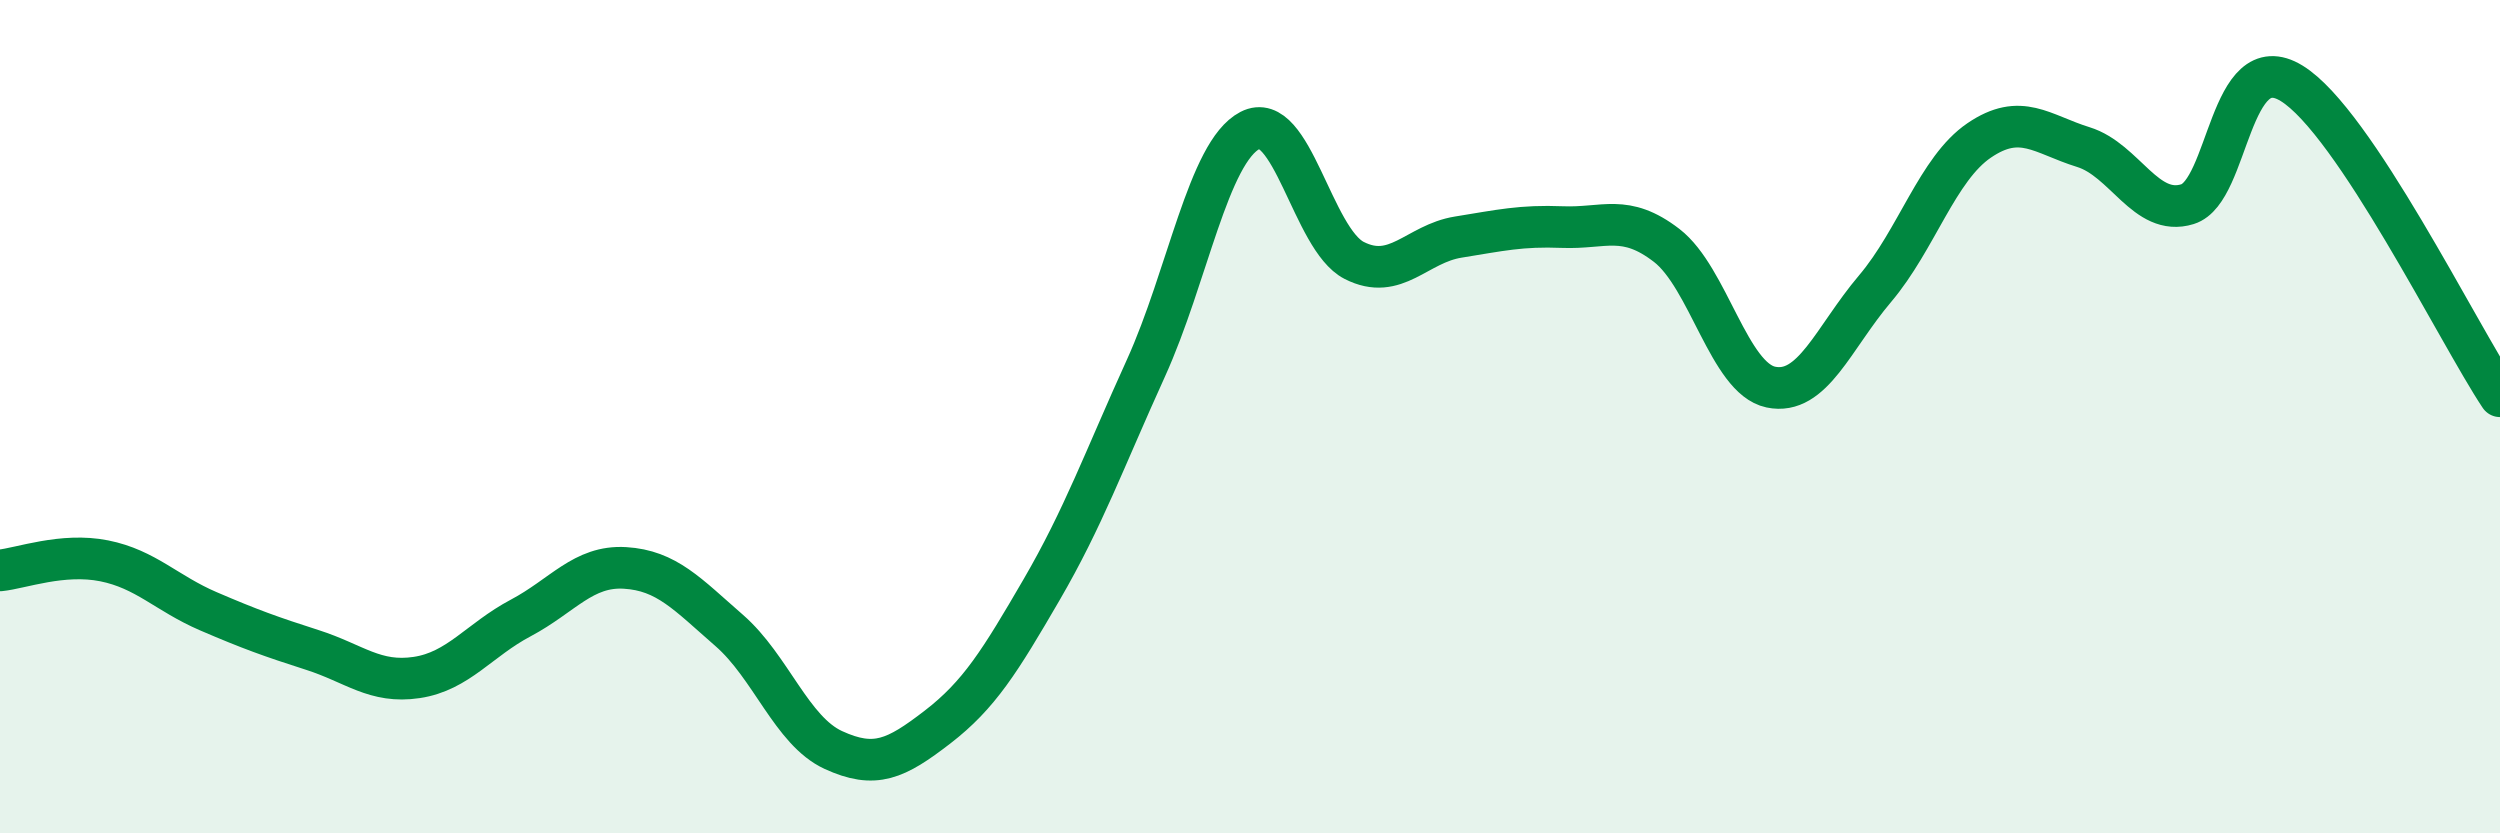
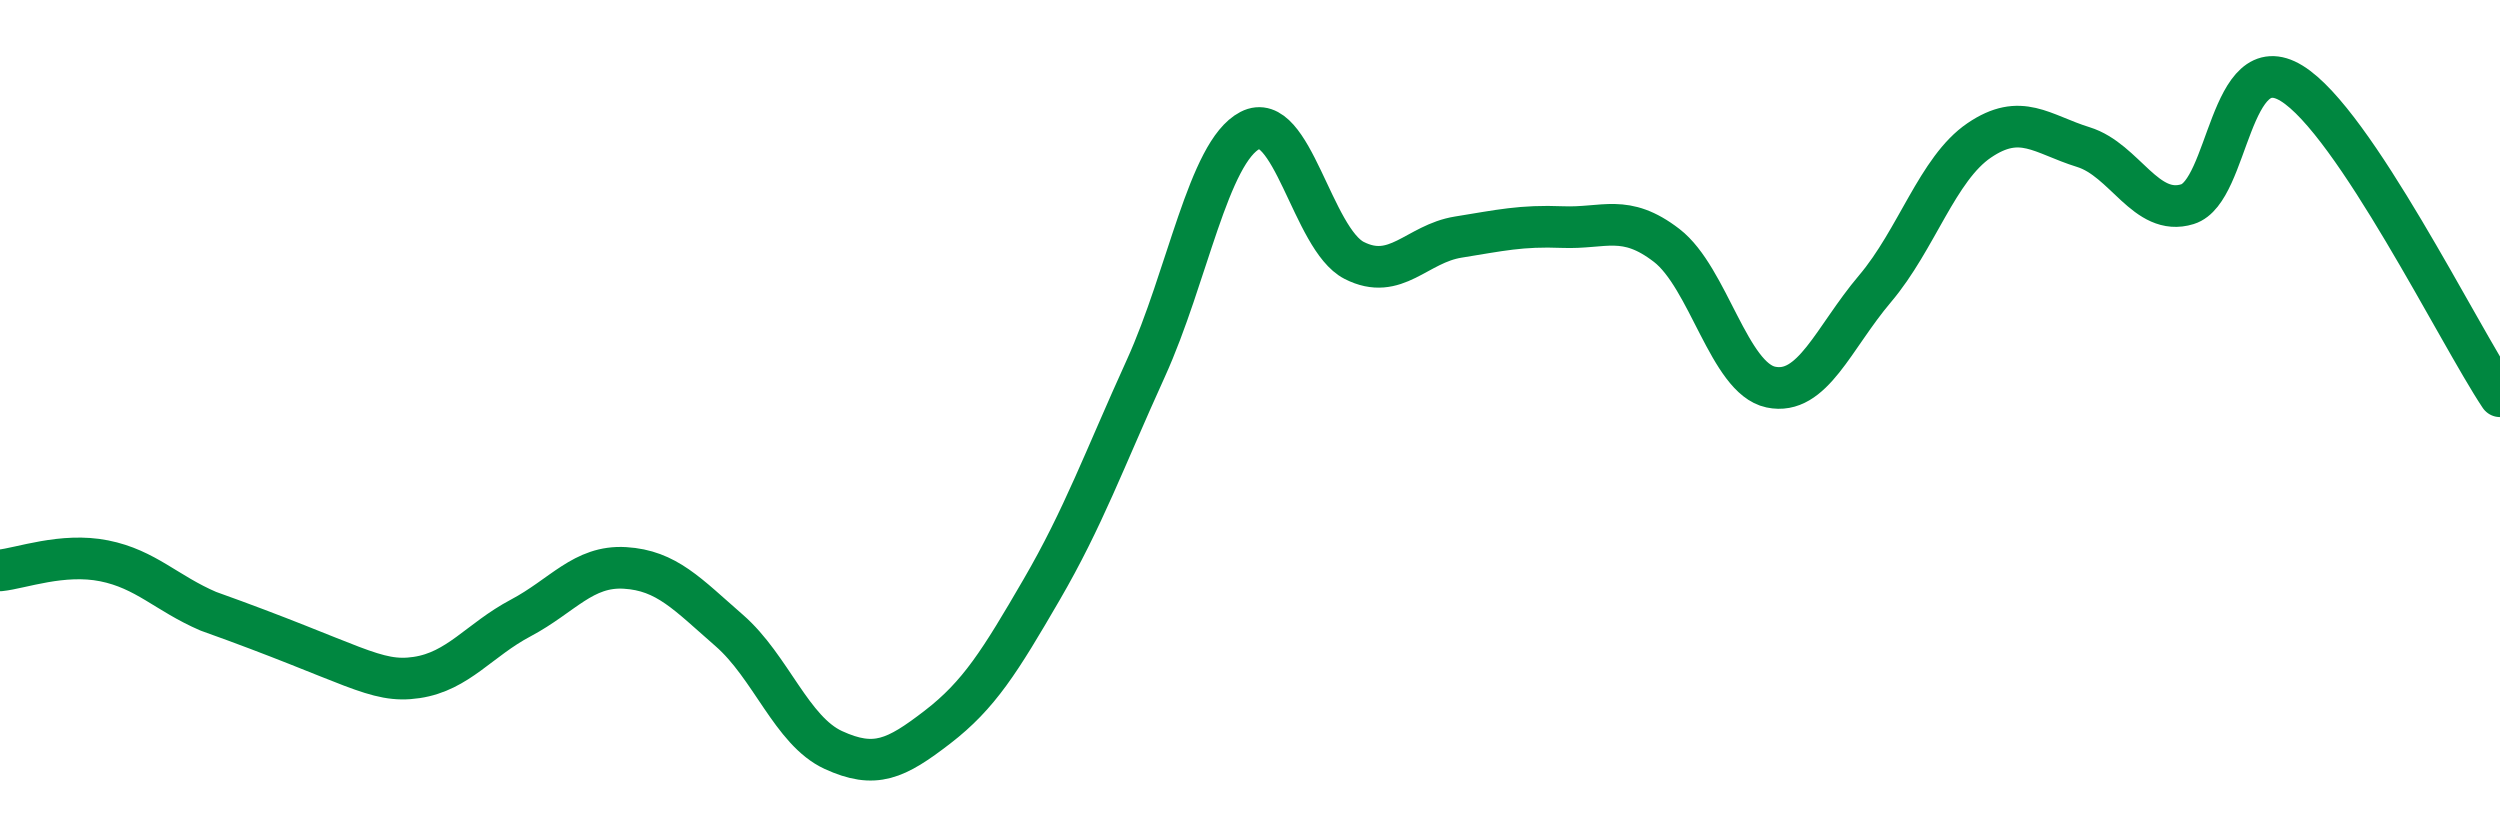
<svg xmlns="http://www.w3.org/2000/svg" width="60" height="20" viewBox="0 0 60 20">
-   <path d="M 0,13.69 C 0.5,13.64 1.5,13.26 2.5,13.46 C 3.5,13.66 4,14.24 5,14.67 C 6,15.1 6.5,15.28 7.5,15.6 C 8.5,15.92 9,16.41 10,16.26 C 11,16.11 11.5,15.36 12.5,14.83 C 13.5,14.3 14,13.57 15,13.63 C 16,13.69 16.5,14.26 17.5,15.13 C 18.5,16 19,17.54 20,18 C 21,18.46 21.5,18.22 22.5,17.45 C 23.5,16.68 24,15.87 25,14.15 C 26,12.43 26.5,11.04 27.5,8.84 C 28.5,6.64 29,3.65 30,3.13 C 31,2.61 31.5,5.74 32.5,6.25 C 33.5,6.76 34,5.85 35,5.69 C 36,5.53 36.5,5.41 37.5,5.45 C 38.5,5.49 39,5.12 40,5.89 C 41,6.66 41.5,9.08 42.5,9.29 C 43.5,9.5 44,8.11 45,6.93 C 46,5.75 46.5,4.05 47.5,3.37 C 48.5,2.69 49,3.22 50,3.53 C 51,3.84 51.5,5.21 52.5,4.9 C 53.5,4.59 53.5,1.08 55,2 C 56.5,2.92 59,8.01 60,9.51L60 20L0 20Z" fill="#008740" opacity="0.1" stroke-linecap="round" stroke-linejoin="round" />
-   <path d="M 0,13.69 C 0.5,13.64 1.5,13.26 2.5,13.46 C 3.5,13.66 4,14.24 5,14.67 C 6,15.1 6.5,15.28 7.5,15.6 C 8.5,15.92 9,16.41 10,16.26 C 11,16.11 11.5,15.36 12.5,14.83 C 13.5,14.3 14,13.57 15,13.63 C 16,13.69 16.5,14.26 17.5,15.13 C 18.5,16 19,17.54 20,18 C 21,18.46 21.5,18.22 22.5,17.45 C 23.5,16.68 24,15.87 25,14.15 C 26,12.43 26.5,11.04 27.5,8.84 C 28.5,6.64 29,3.65 30,3.13 C 31,2.61 31.5,5.74 32.5,6.25 C 33.5,6.76 34,5.85 35,5.69 C 36,5.53 36.5,5.41 37.5,5.45 C 38.5,5.49 39,5.12 40,5.89 C 41,6.66 41.5,9.08 42.5,9.29 C 43.5,9.5 44,8.11 45,6.93 C 46,5.75 46.5,4.05 47.5,3.37 C 48.5,2.69 49,3.22 50,3.53 C 51,3.84 51.5,5.21 52.5,4.9 C 53.5,4.59 53.5,1.08 55,2 C 56.5,2.92 59,8.01 60,9.51" stroke="#008740" stroke-width="1" fill="none" stroke-linecap="round" stroke-linejoin="round" />
+   <path d="M 0,13.69 C 0.5,13.64 1.5,13.26 2.5,13.46 C 3.5,13.66 4,14.24 5,14.67 C 8.5,15.92 9,16.41 10,16.26 C 11,16.11 11.5,15.36 12.5,14.83 C 13.5,14.3 14,13.57 15,13.63 C 16,13.69 16.5,14.26 17.5,15.13 C 18.5,16 19,17.54 20,18 C 21,18.46 21.5,18.22 22.5,17.45 C 23.5,16.68 24,15.87 25,14.15 C 26,12.43 26.5,11.04 27.5,8.84 C 28.5,6.64 29,3.65 30,3.13 C 31,2.61 31.5,5.74 32.5,6.25 C 33.5,6.76 34,5.85 35,5.69 C 36,5.53 36.5,5.41 37.5,5.45 C 38.5,5.49 39,5.12 40,5.89 C 41,6.66 41.5,9.08 42.5,9.29 C 43.5,9.5 44,8.11 45,6.93 C 46,5.75 46.5,4.05 47.5,3.37 C 48.5,2.69 49,3.22 50,3.53 C 51,3.84 51.5,5.21 52.5,4.9 C 53.5,4.59 53.5,1.08 55,2 C 56.5,2.92 59,8.01 60,9.51" stroke="#008740" stroke-width="1" fill="none" stroke-linecap="round" stroke-linejoin="round" />
</svg>